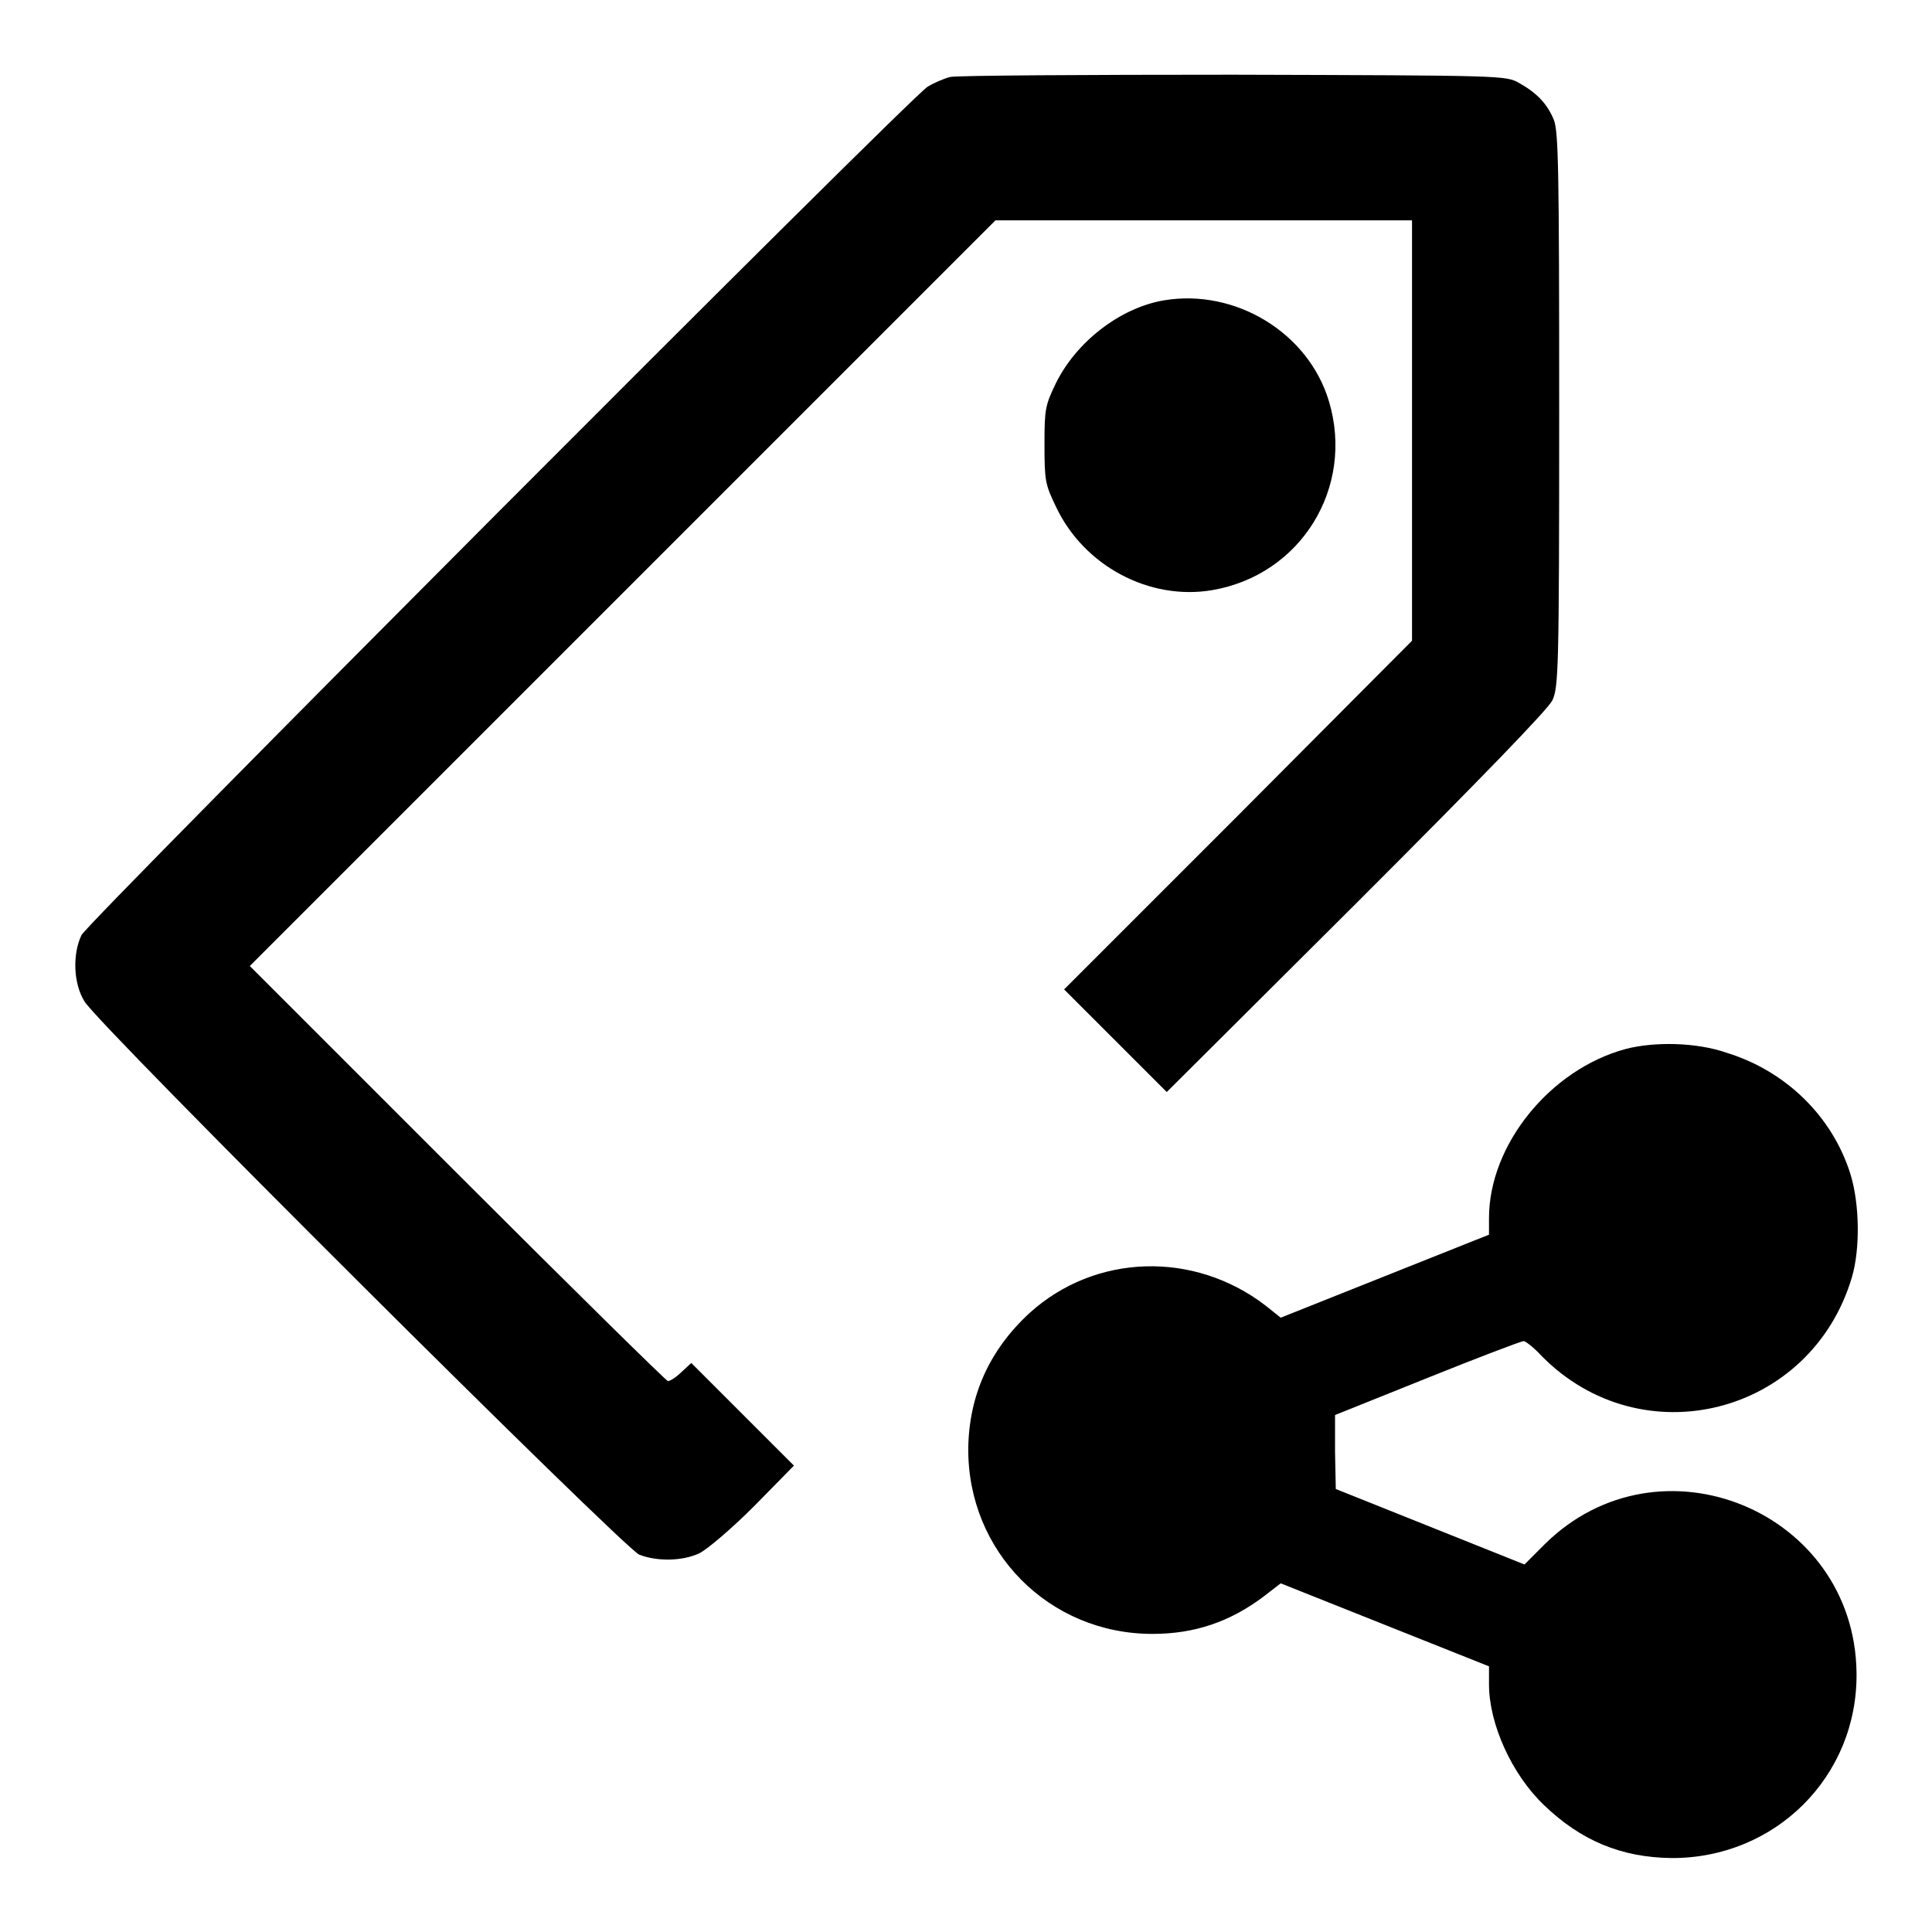
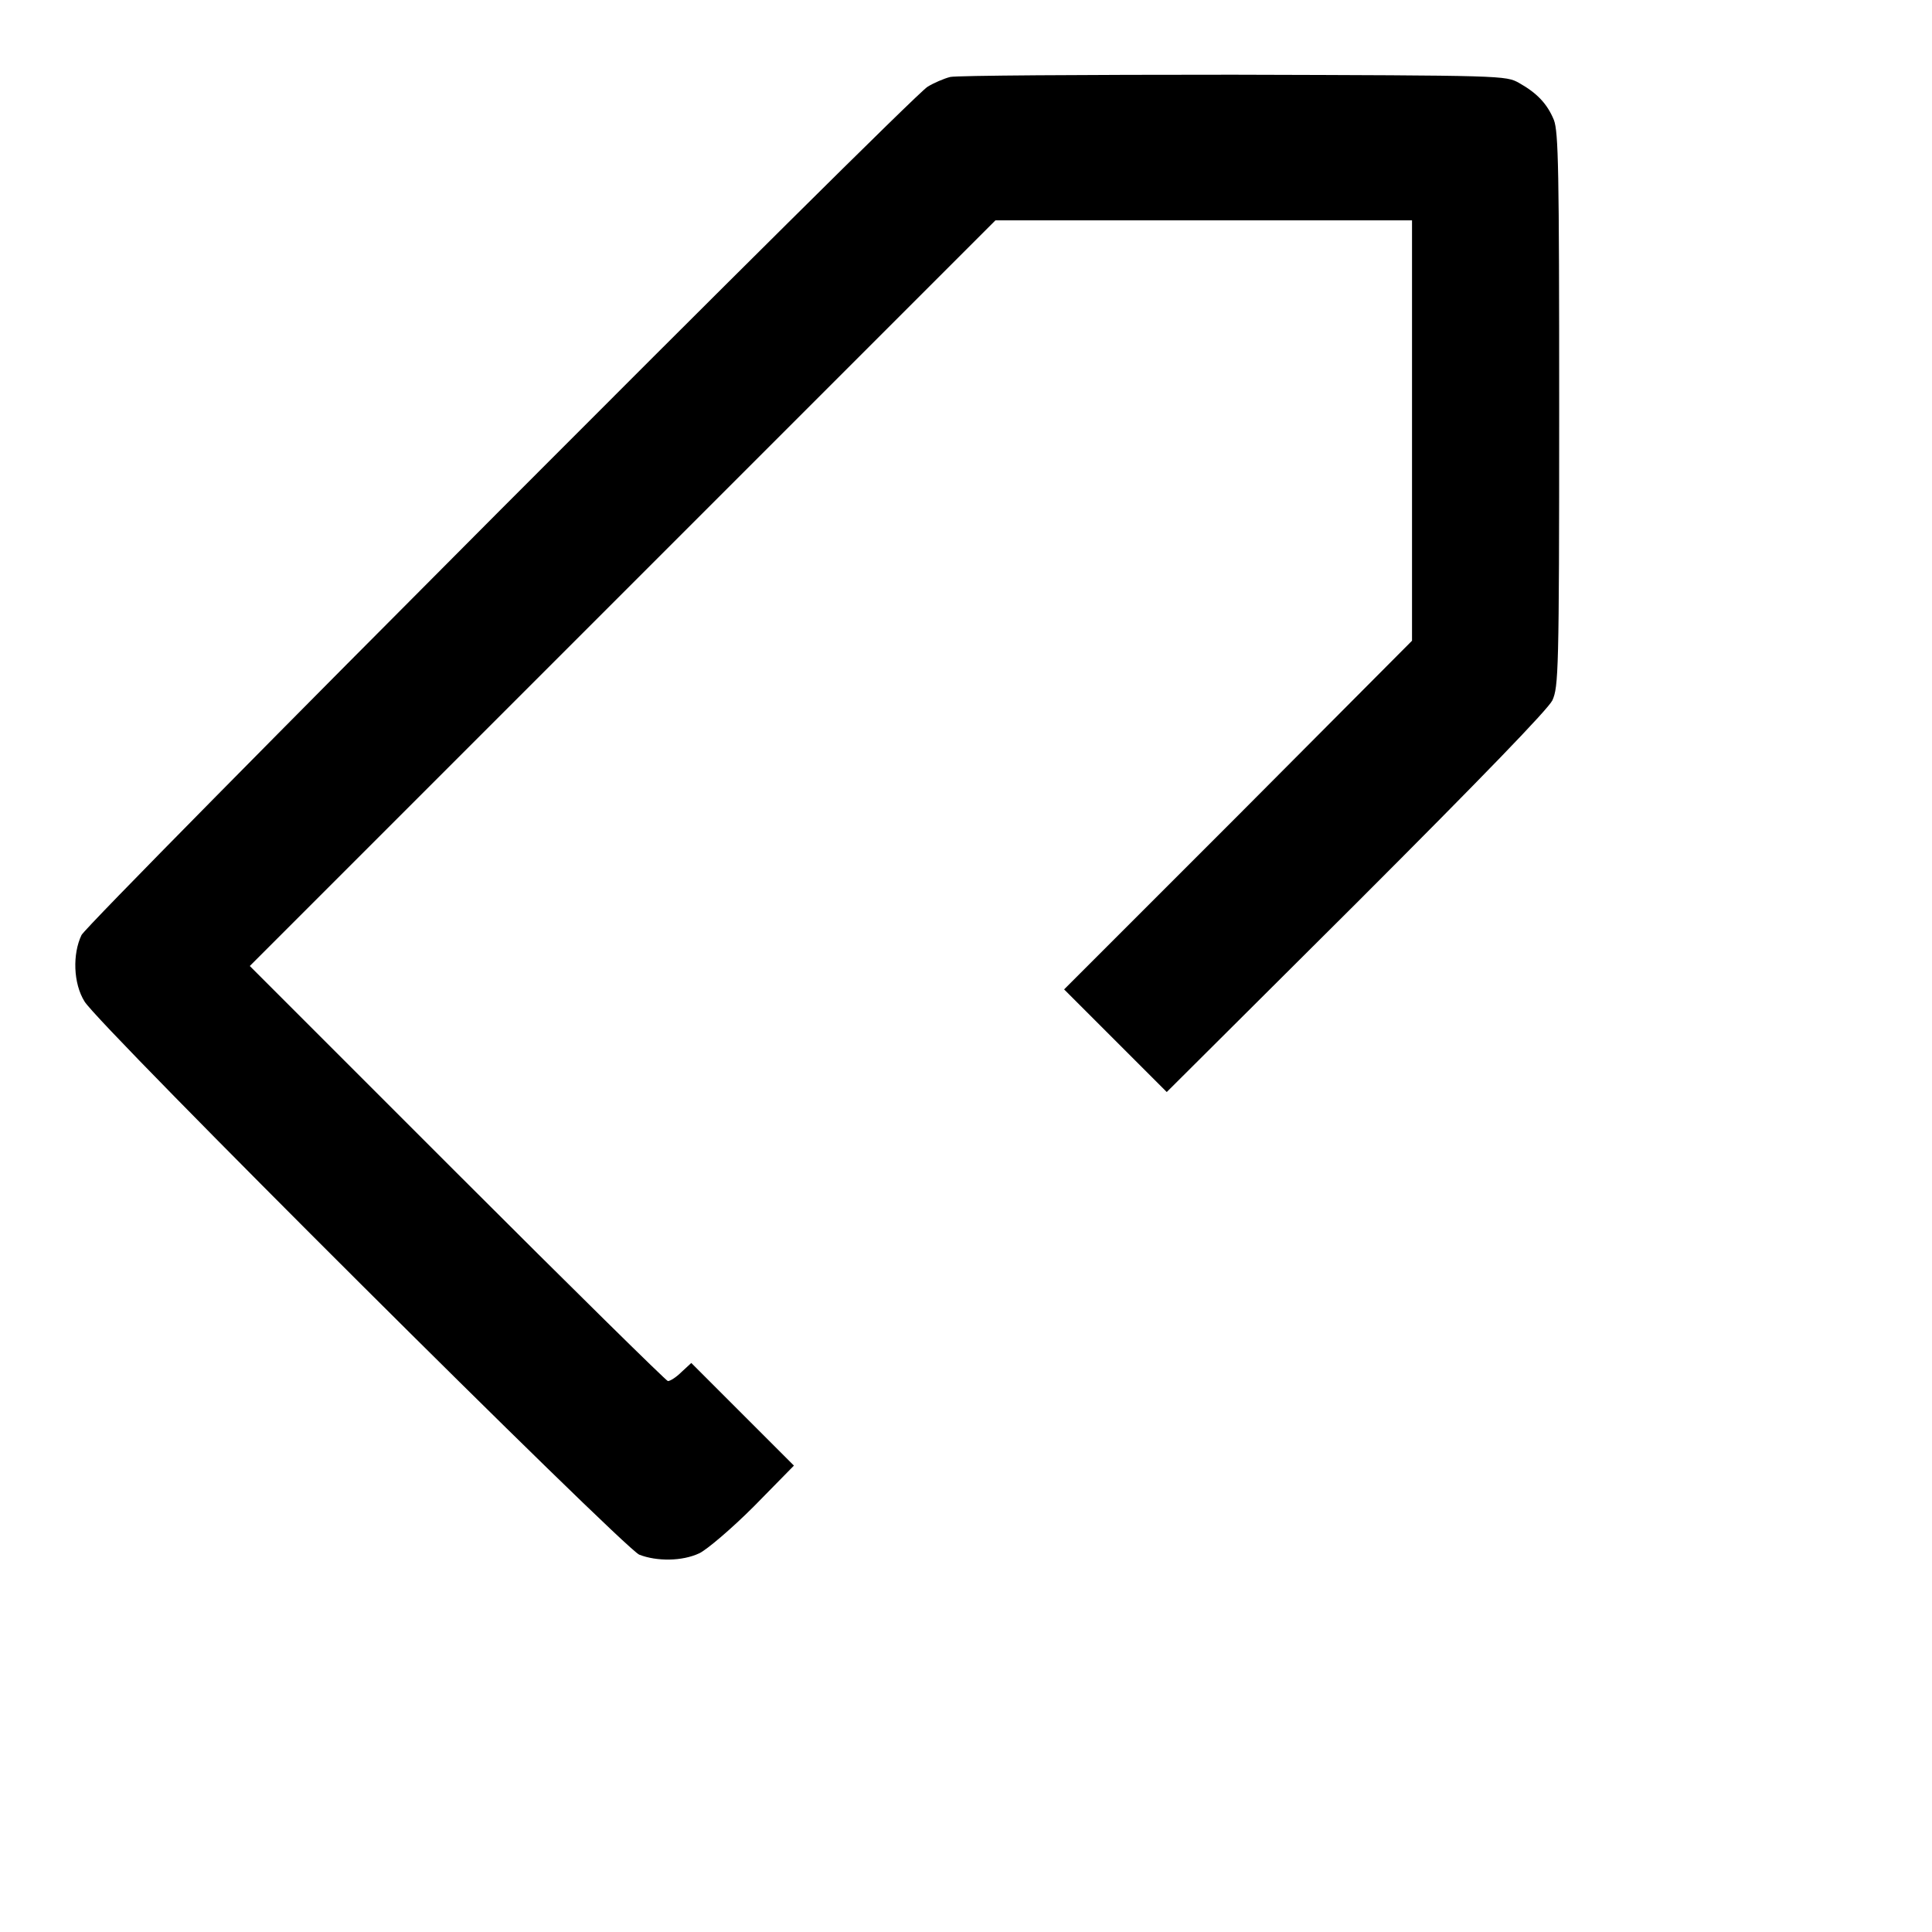
<svg xmlns="http://www.w3.org/2000/svg" version="1.1" x="0px" y="0px" viewBox="0 0 256 256" enable-background="new 0 0 256 256" xml:space="preserve">
  <g>
    <g>
      <g>
        <path fill="#000000" d="M125.9,10.2c-0.8,0.2-2.2,0.8-3,1.3c-2.4,1.5-111.1,110.5-112.1,112.4c-1.2,2.5-1.1,6.4,0.4,8.8C13,135.8,82.5,205,84.7,206c2.3,0.9,5.7,0.9,8-0.2c1-0.5,4.2-3.2,7.2-6.2l5.3-5.4l-6.8-6.8l-6.8-6.8l-1.3,1.2c-0.7,0.7-1.5,1.2-1.8,1.2c-0.2,0-12.8-12.4-27.9-27.5l-27.5-27.5l49.4-49.4l49.4-49.4h27.6h27.6v27.9v27.8L164.1,108L141,131.1l6.8,6.8l6.8,6.8l25.1-25c16.9-16.9,25.4-25.7,26-26.9c0.8-1.8,0.9-3.7,0.9-38.5c0-32-0.1-36.8-0.7-38.4c-0.9-2.2-2.3-3.6-4.6-4.9c-1.8-1-1.9-1-37.9-1.1C143.5,9.9,126.7,10,125.9,10.2z" />
-         <path fill="#000000" d="M154.2,39.8c-5.8,1-11.6,5.5-14.3,11c-1.4,2.9-1.5,3.4-1.5,8.1c0,4.8,0.1,5.3,1.5,8.2c3.7,7.9,12.4,12.5,20.7,11.1c11.8-2,18.9-13.6,15.5-25C173.4,44.1,163.7,38.2,154.2,39.8z" />
-         <path fill="#000000" d="M215.4,139c-10,2.7-18.1,12.7-18.1,22.4v2.2l-13.8,5.5l-13.8,5.5l-2-1.6c-9.5-7.3-22.6-6.9-31.3,1c-5.3,4.9-8,10.9-8.1,17.9c-0.1,13.7,10.7,24.6,24.4,24.6c5.6,0,10.3-1.6,14.8-5l2.2-1.7l13.8,5.5l13.8,5.5v2.4c0,5.2,3,11.9,7.3,16c4.9,4.7,10.2,6.9,16.8,7c13.8,0.1,24.8-10.8,24.6-24.6c-0.3-21.4-26.1-32-41.3-17l-2.7,2.7l-12.5-5l-12.5-5l-0.1-4.9l0-4.9l12.2-4.9c6.7-2.7,12.5-4.9,12.8-4.9c0.2,0,1.3,0.8,2.3,1.9c13.3,13.6,35.8,7.9,41.2-10.4c1.1-3.8,1-9.7-0.2-13.6c-2.4-7.7-8.6-13.7-16.4-16.1C224.8,138.1,219.2,138,215.4,139z" />
      </g>
    </g>
  </g>
</svg>